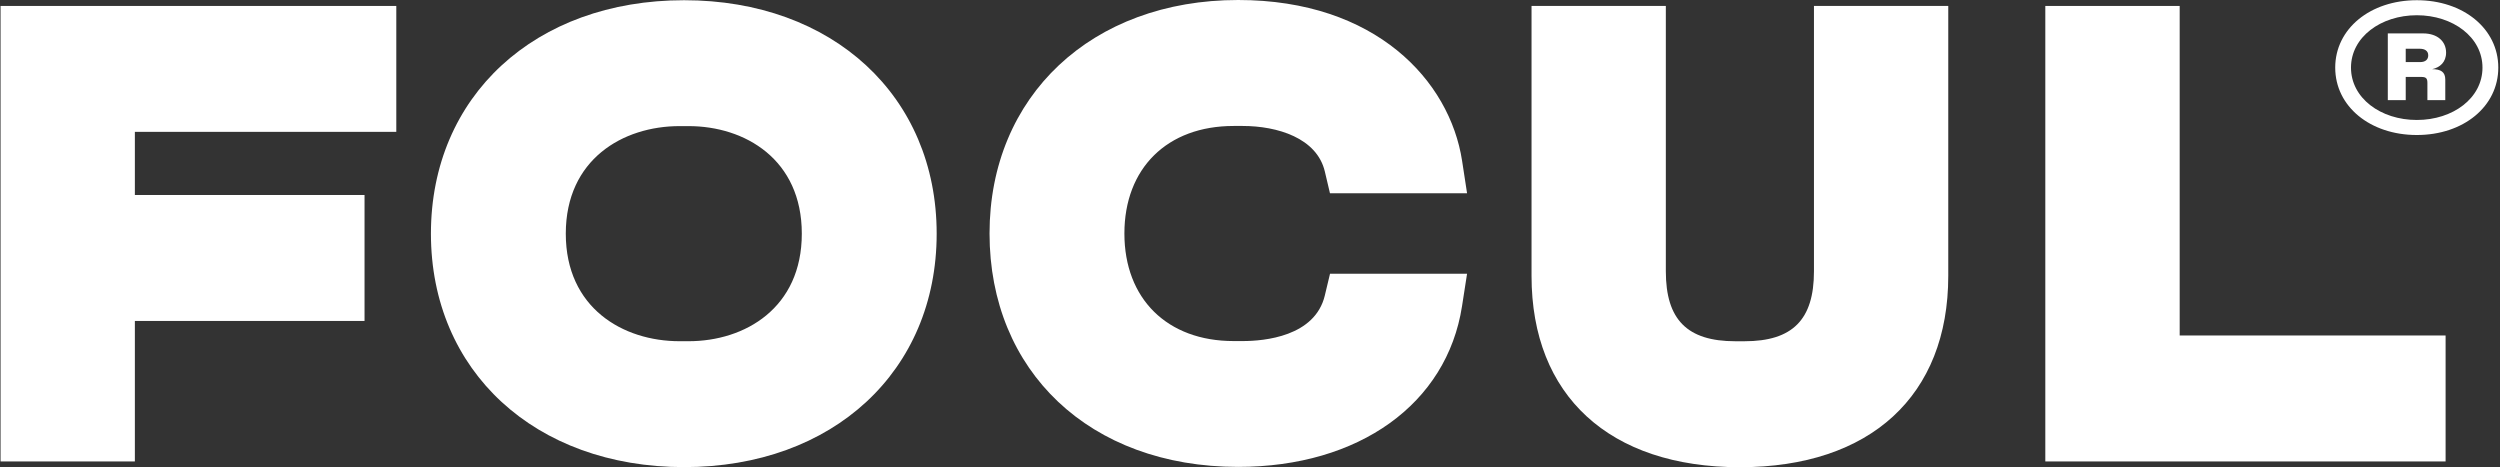
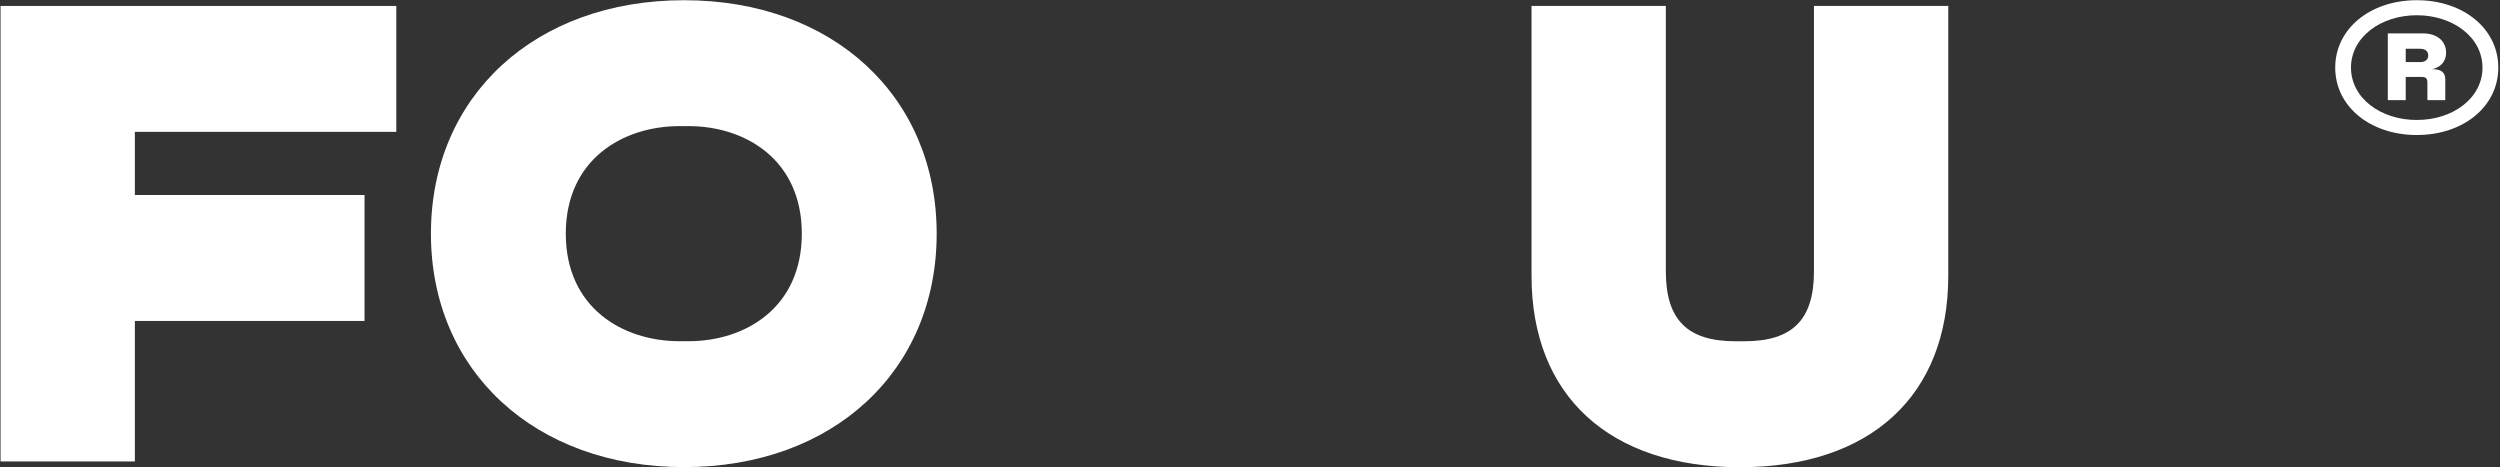
<svg xmlns="http://www.w3.org/2000/svg" width="1113" height="208" viewBox="0 0 1113 208" fill="none">
  <rect x="0" y="0" width="1113" height="208" fill="#333333" stroke="none" />
  <path d="M1039.64 30.099C1039.64 12.782 1055.25 0.094 1075.97 0.094C1096.69 0.094 1112.24 12.782 1112.24 30.099C1112.24 47.417 1096.71 60.105 1075.97 60.105C1055.23 60.105 1039.64 47.417 1039.64 30.099ZM1105.2 30.099C1105.2 16.547 1092.03 6.786 1075.97 6.786C1059.91 6.786 1046.66 16.547 1046.66 30.099C1046.66 43.652 1059.83 53.412 1075.97 53.412C1092.11 53.412 1105.2 43.652 1105.2 30.099ZM1063.05 44.572V14.873H1078.74C1085.23 14.873 1089 18.499 1089 23.407C1089 27.701 1086.26 30.016 1082.82 30.797C1086.65 30.797 1088.64 32.024 1088.64 35.426V44.572H1080.68V36.959C1080.68 34.952 1080.16 34.255 1077.99 34.255H1071.03V44.572H1063.07H1063.05ZM1071.01 27.645H1077.44C1079.74 27.645 1081.05 26.558 1081.05 24.634C1081.05 22.71 1079.6 21.706 1077.3 21.706H1071.03V27.617L1071.01 27.645Z" fill="white" />
  <path d="M0.251 205.438H60.041V142.889H162.289V86.809H60.041V58.7H176.432V2.648H0.251V205.438Z" fill="white" />
  <path d="M304.552 0.094C238.189 0.094 191.849 42.843 191.849 104.026C191.849 165.209 238.189 207.958 304.552 207.958C370.915 207.958 417.005 165.209 417.005 104.026C417.005 42.843 370.776 0.094 304.552 0.094ZM306.576 151.907H302.528C277.319 151.907 251.889 137.099 251.889 104.026C251.889 70.953 277.319 56.145 302.528 56.145H306.576C331.646 56.145 356.965 70.953 356.965 104.026C356.965 137.099 331.674 151.907 306.576 151.907Z" fill="white" />
-   <path d="M589.824 131.512C585.443 149.861 562.786 151.841 553.246 151.841H549.197C519.663 151.841 500.583 133.046 500.583 103.96C500.583 74.875 519.663 56.079 549.197 56.079H553.246C568.61 56.079 586.303 61.406 589.824 76.381L592.098 86.029H653.137L650.918 71.556C645.427 35.945 612.481 0 551.222 0C486.051 0 440.543 42.75 440.543 103.932C440.543 165.115 485.025 207.865 551.222 207.865C605.022 207.865 644.151 179.783 650.89 136.336L653.137 121.863H592.126L589.824 131.484V131.512Z" fill="white" />
  <path d="M807.576 120.803C807.576 142.331 798.036 151.924 776.627 151.924H772.579C751.169 151.924 741.63 142.331 741.63 120.803V2.648H681.839V122.838C681.839 176.157 716.504 208.003 774.603 208.003C832.702 208.003 867.366 176.157 867.366 122.838V2.648H807.576V120.803Z" fill="white" />
-   <path d="M970.393 149.358V2.648H910.575V205.438H1088.78V149.358H970.393Z" fill="white" />
</svg>